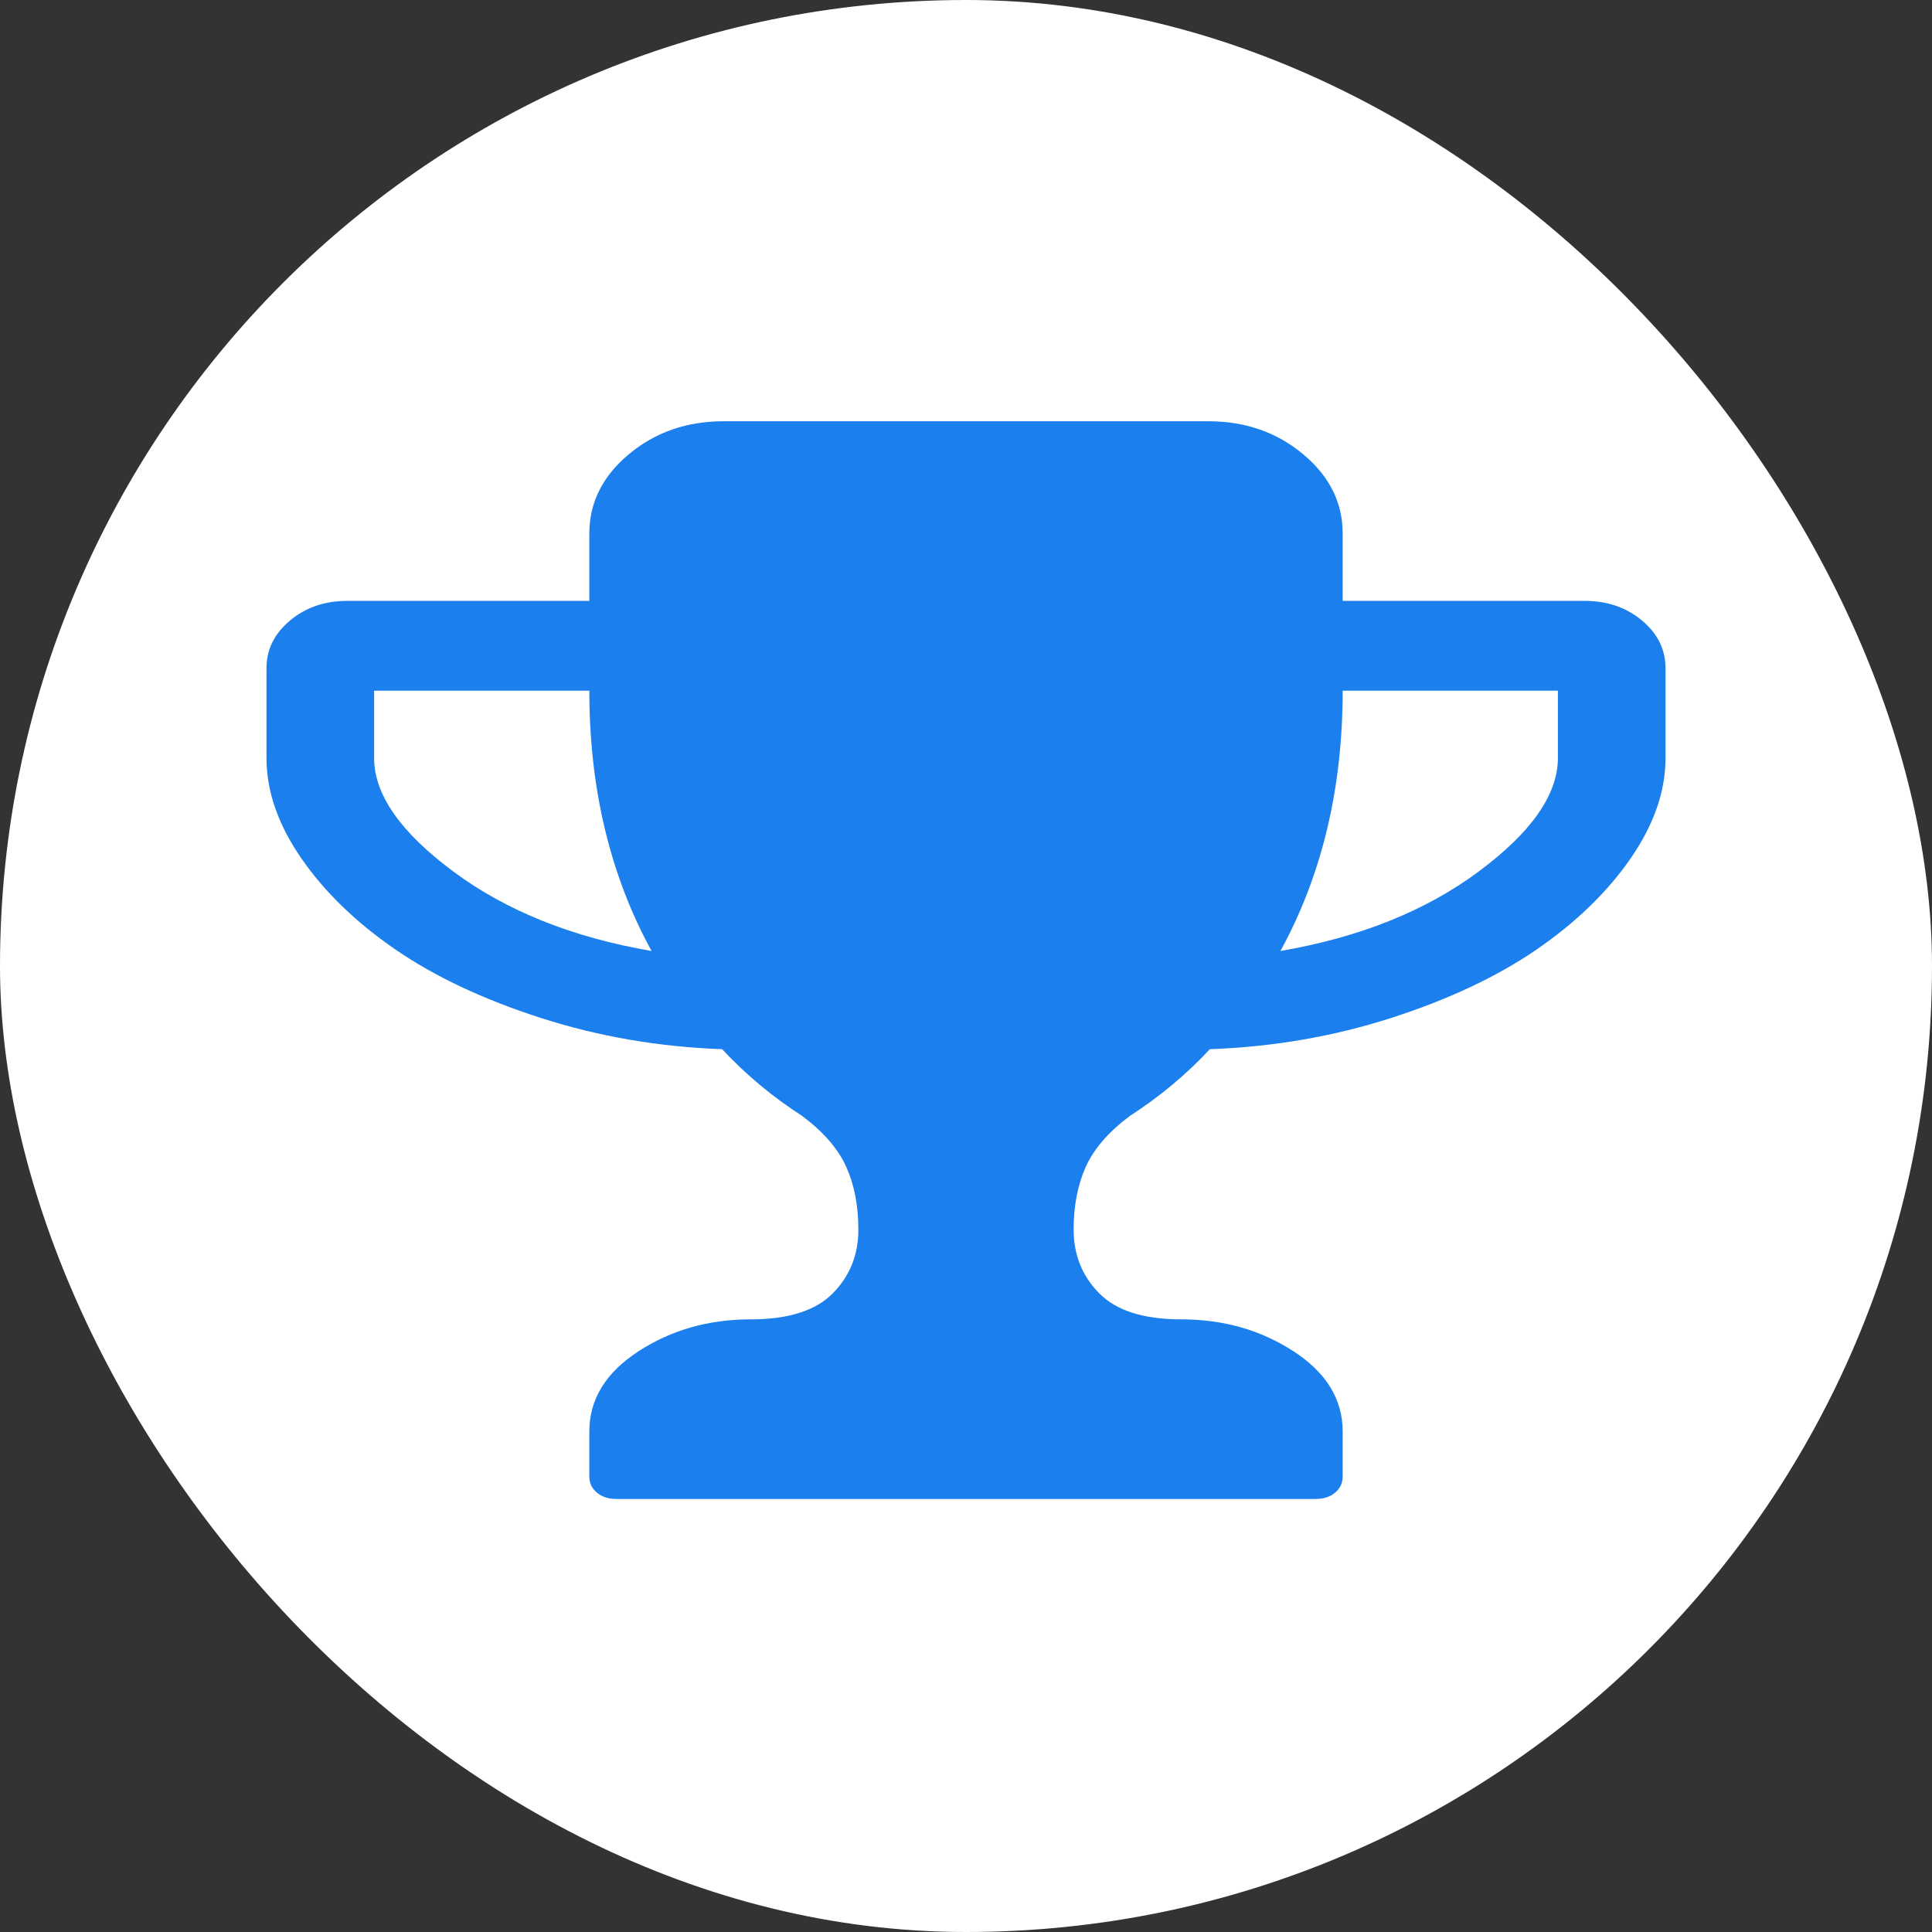
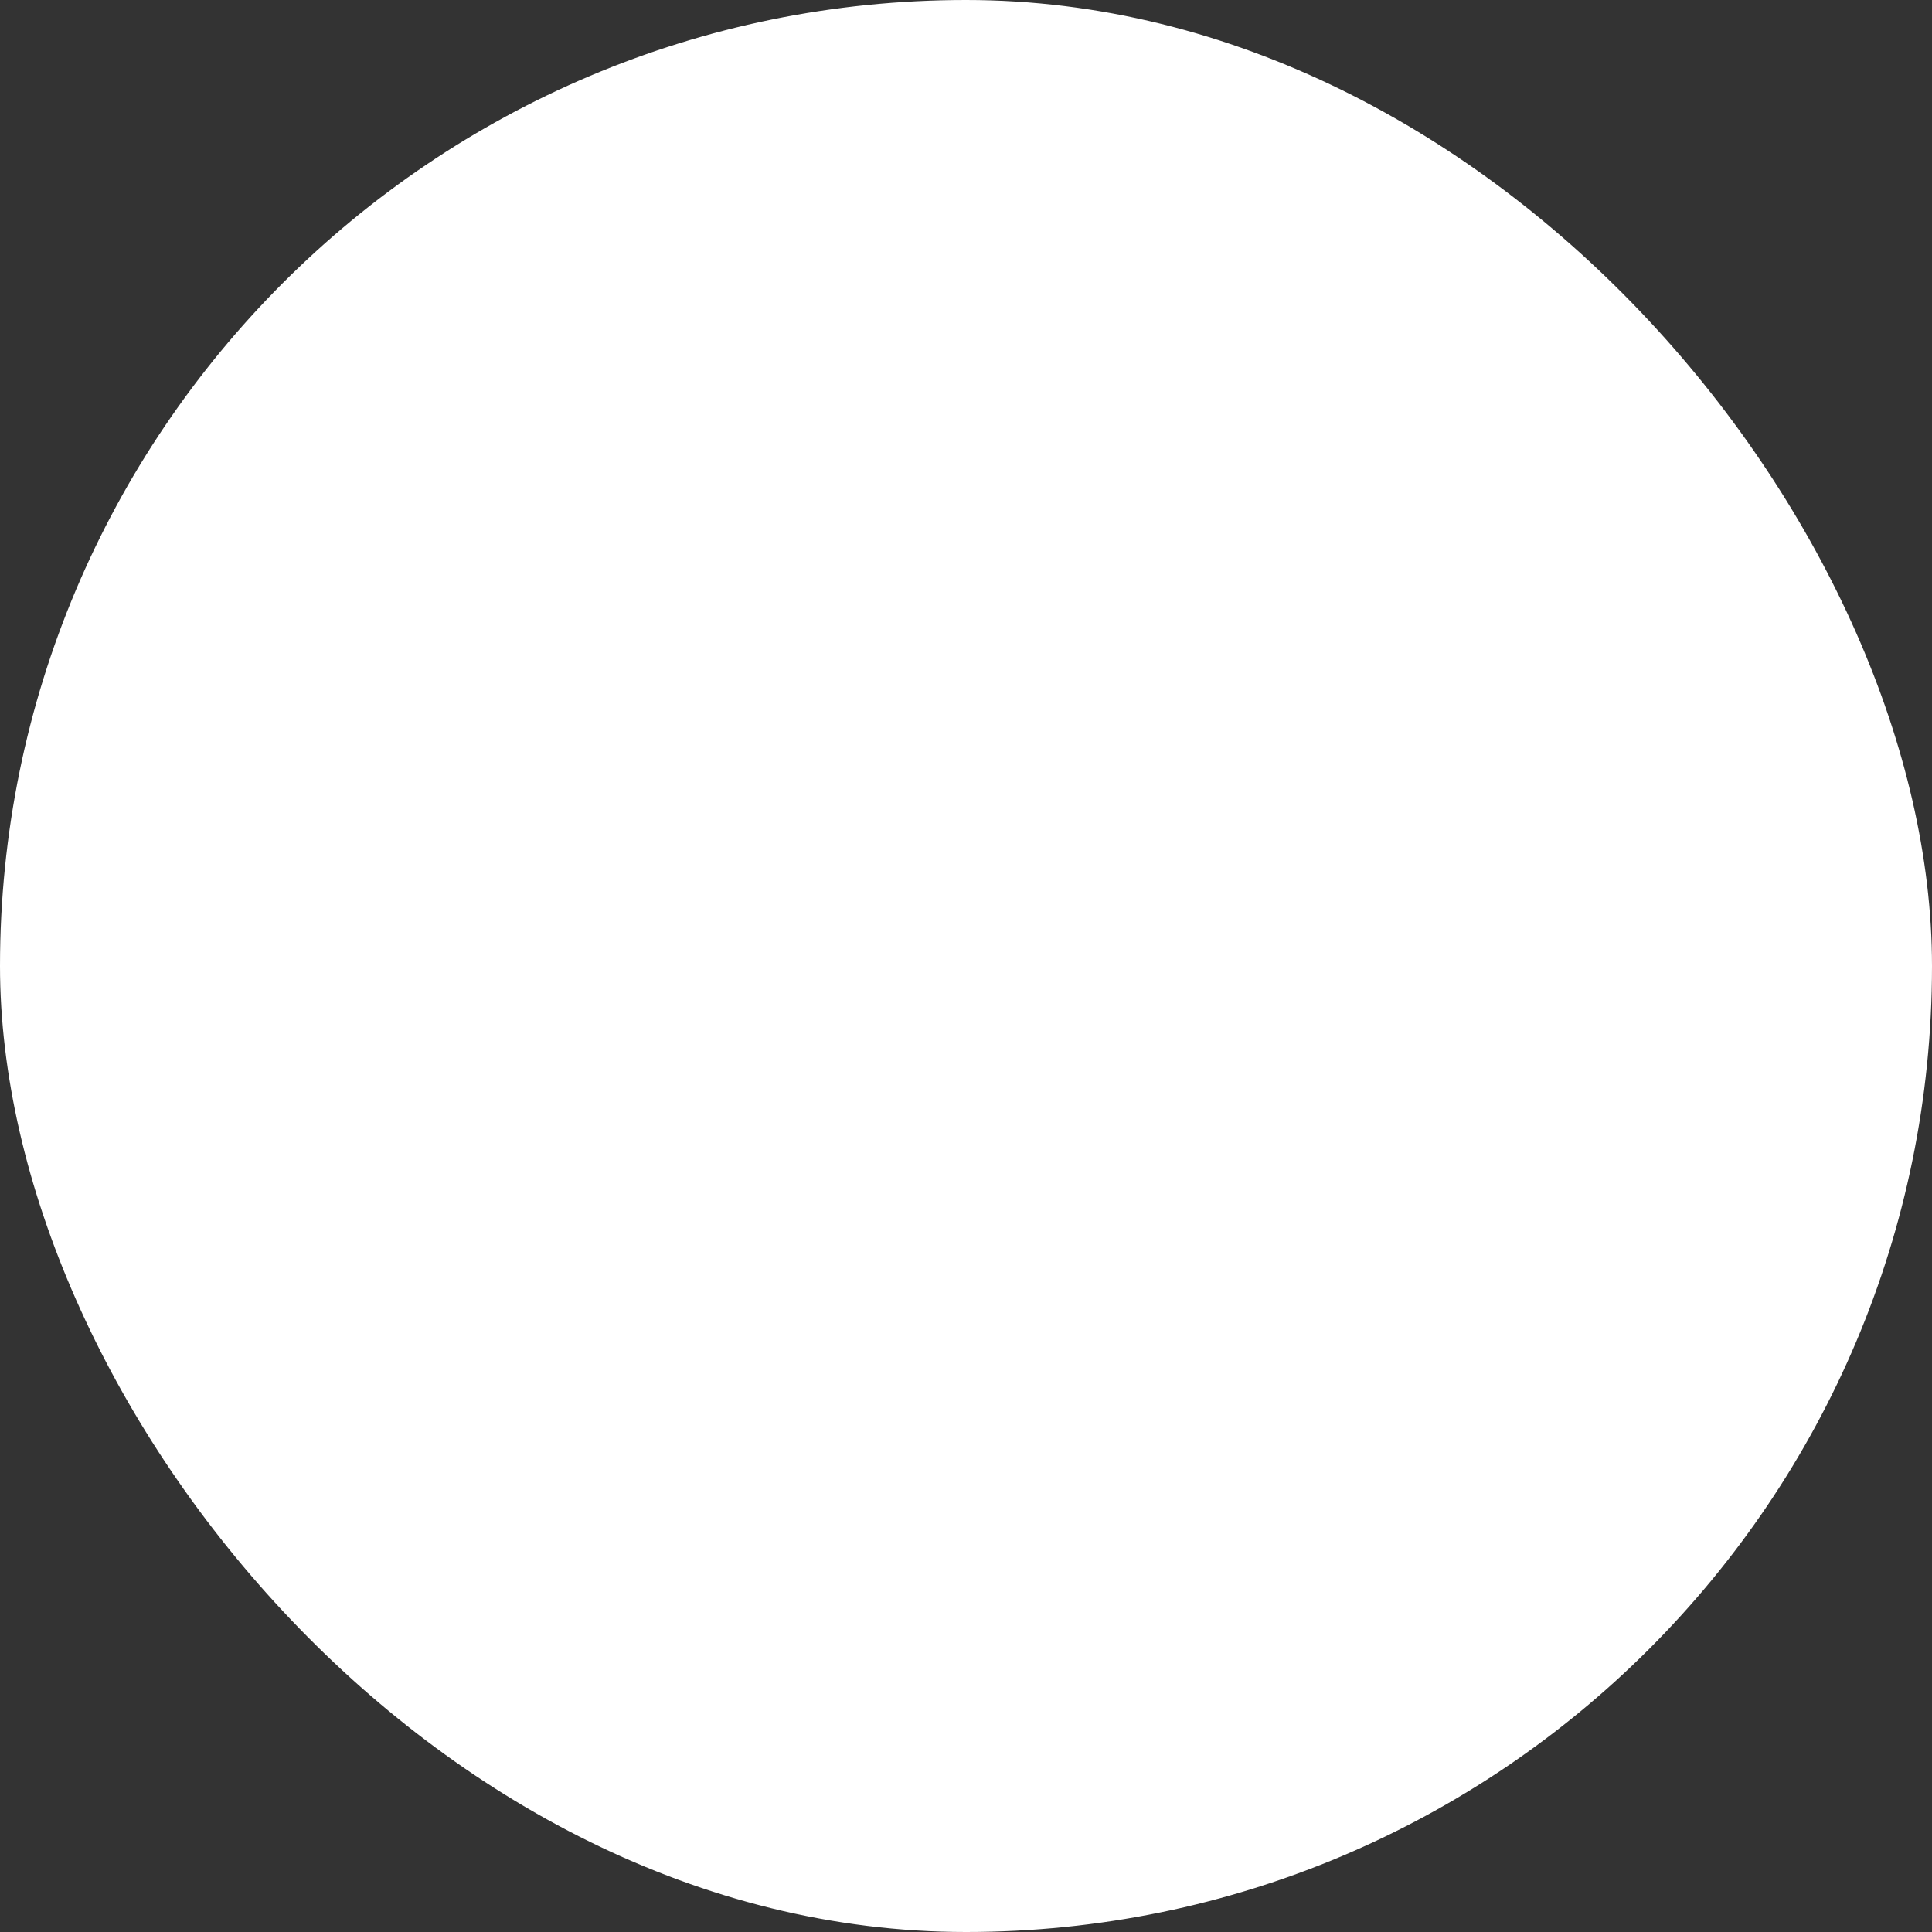
<svg xmlns="http://www.w3.org/2000/svg" width="58" height="58" viewBox="0 0 58 58" fill="none">
  <rect x="0" y="0" width="58" height="58" fill="#333333" stroke="none" />
  <rect width="58" height="58" rx="29" fill="white" />
-   <path d="M8 22.757V20.061C8 19.499 8.236 19.022 8.707 18.628C9.178 18.235 9.75 18.039 10.423 18.039H17.692V16.017C17.692 15.09 18.088 14.296 18.879 13.636C19.669 12.976 20.62 12.646 21.731 12.646H36.269C37.38 12.646 38.331 12.976 39.121 13.636C39.912 14.296 40.308 15.09 40.308 16.017V18.039H47.577C48.25 18.039 48.822 18.235 49.293 18.628C49.764 19.022 50 19.499 50 20.061V22.757C50 23.754 49.651 24.758 48.953 25.769C48.254 26.78 47.312 27.693 46.126 28.507C44.939 29.322 43.484 30.006 41.759 30.561C40.034 31.116 38.221 31.428 36.32 31.498C35.613 32.257 34.814 32.924 33.922 33.499C33.282 33.977 32.841 34.486 32.597 35.026C32.353 35.567 32.231 36.196 32.231 36.912C32.231 37.67 32.487 38.309 33.001 38.828C33.514 39.348 34.334 39.608 35.462 39.608C36.724 39.608 37.847 39.927 38.831 40.566C39.816 41.205 40.308 42.009 40.308 42.978V44.326C40.308 44.523 40.232 44.684 40.081 44.81C39.929 44.937 39.736 45 39.5 45H18.5C18.264 45 18.071 44.937 17.919 44.81C17.768 44.684 17.692 44.523 17.692 44.326V42.978C17.692 42.009 18.184 41.205 19.169 40.566C20.153 39.927 21.276 39.608 22.538 39.608C23.666 39.608 24.486 39.348 24.999 38.828C25.513 38.309 25.769 37.67 25.769 36.912C25.769 36.196 25.647 35.567 25.403 35.026C25.159 34.486 24.718 33.977 24.078 33.499C23.186 32.924 22.387 32.257 21.68 31.498C19.779 31.428 17.966 31.116 16.241 30.561C14.516 30.006 13.061 29.322 11.874 28.507C10.688 27.693 9.746 26.78 9.047 25.769C8.349 24.758 8 23.754 8 22.757ZM11.231 22.757C11.231 23.852 12.026 24.99 13.616 26.169C15.206 27.349 17.188 28.142 19.56 28.549C18.315 26.274 17.692 23.67 17.692 20.735H11.231V22.757ZM38.44 28.549C40.812 28.142 42.794 27.349 44.384 26.169C45.974 24.99 46.769 23.852 46.769 22.757V20.735H40.308C40.308 23.67 39.685 26.274 38.44 28.549Z" fill="#1B7FED" />
</svg>